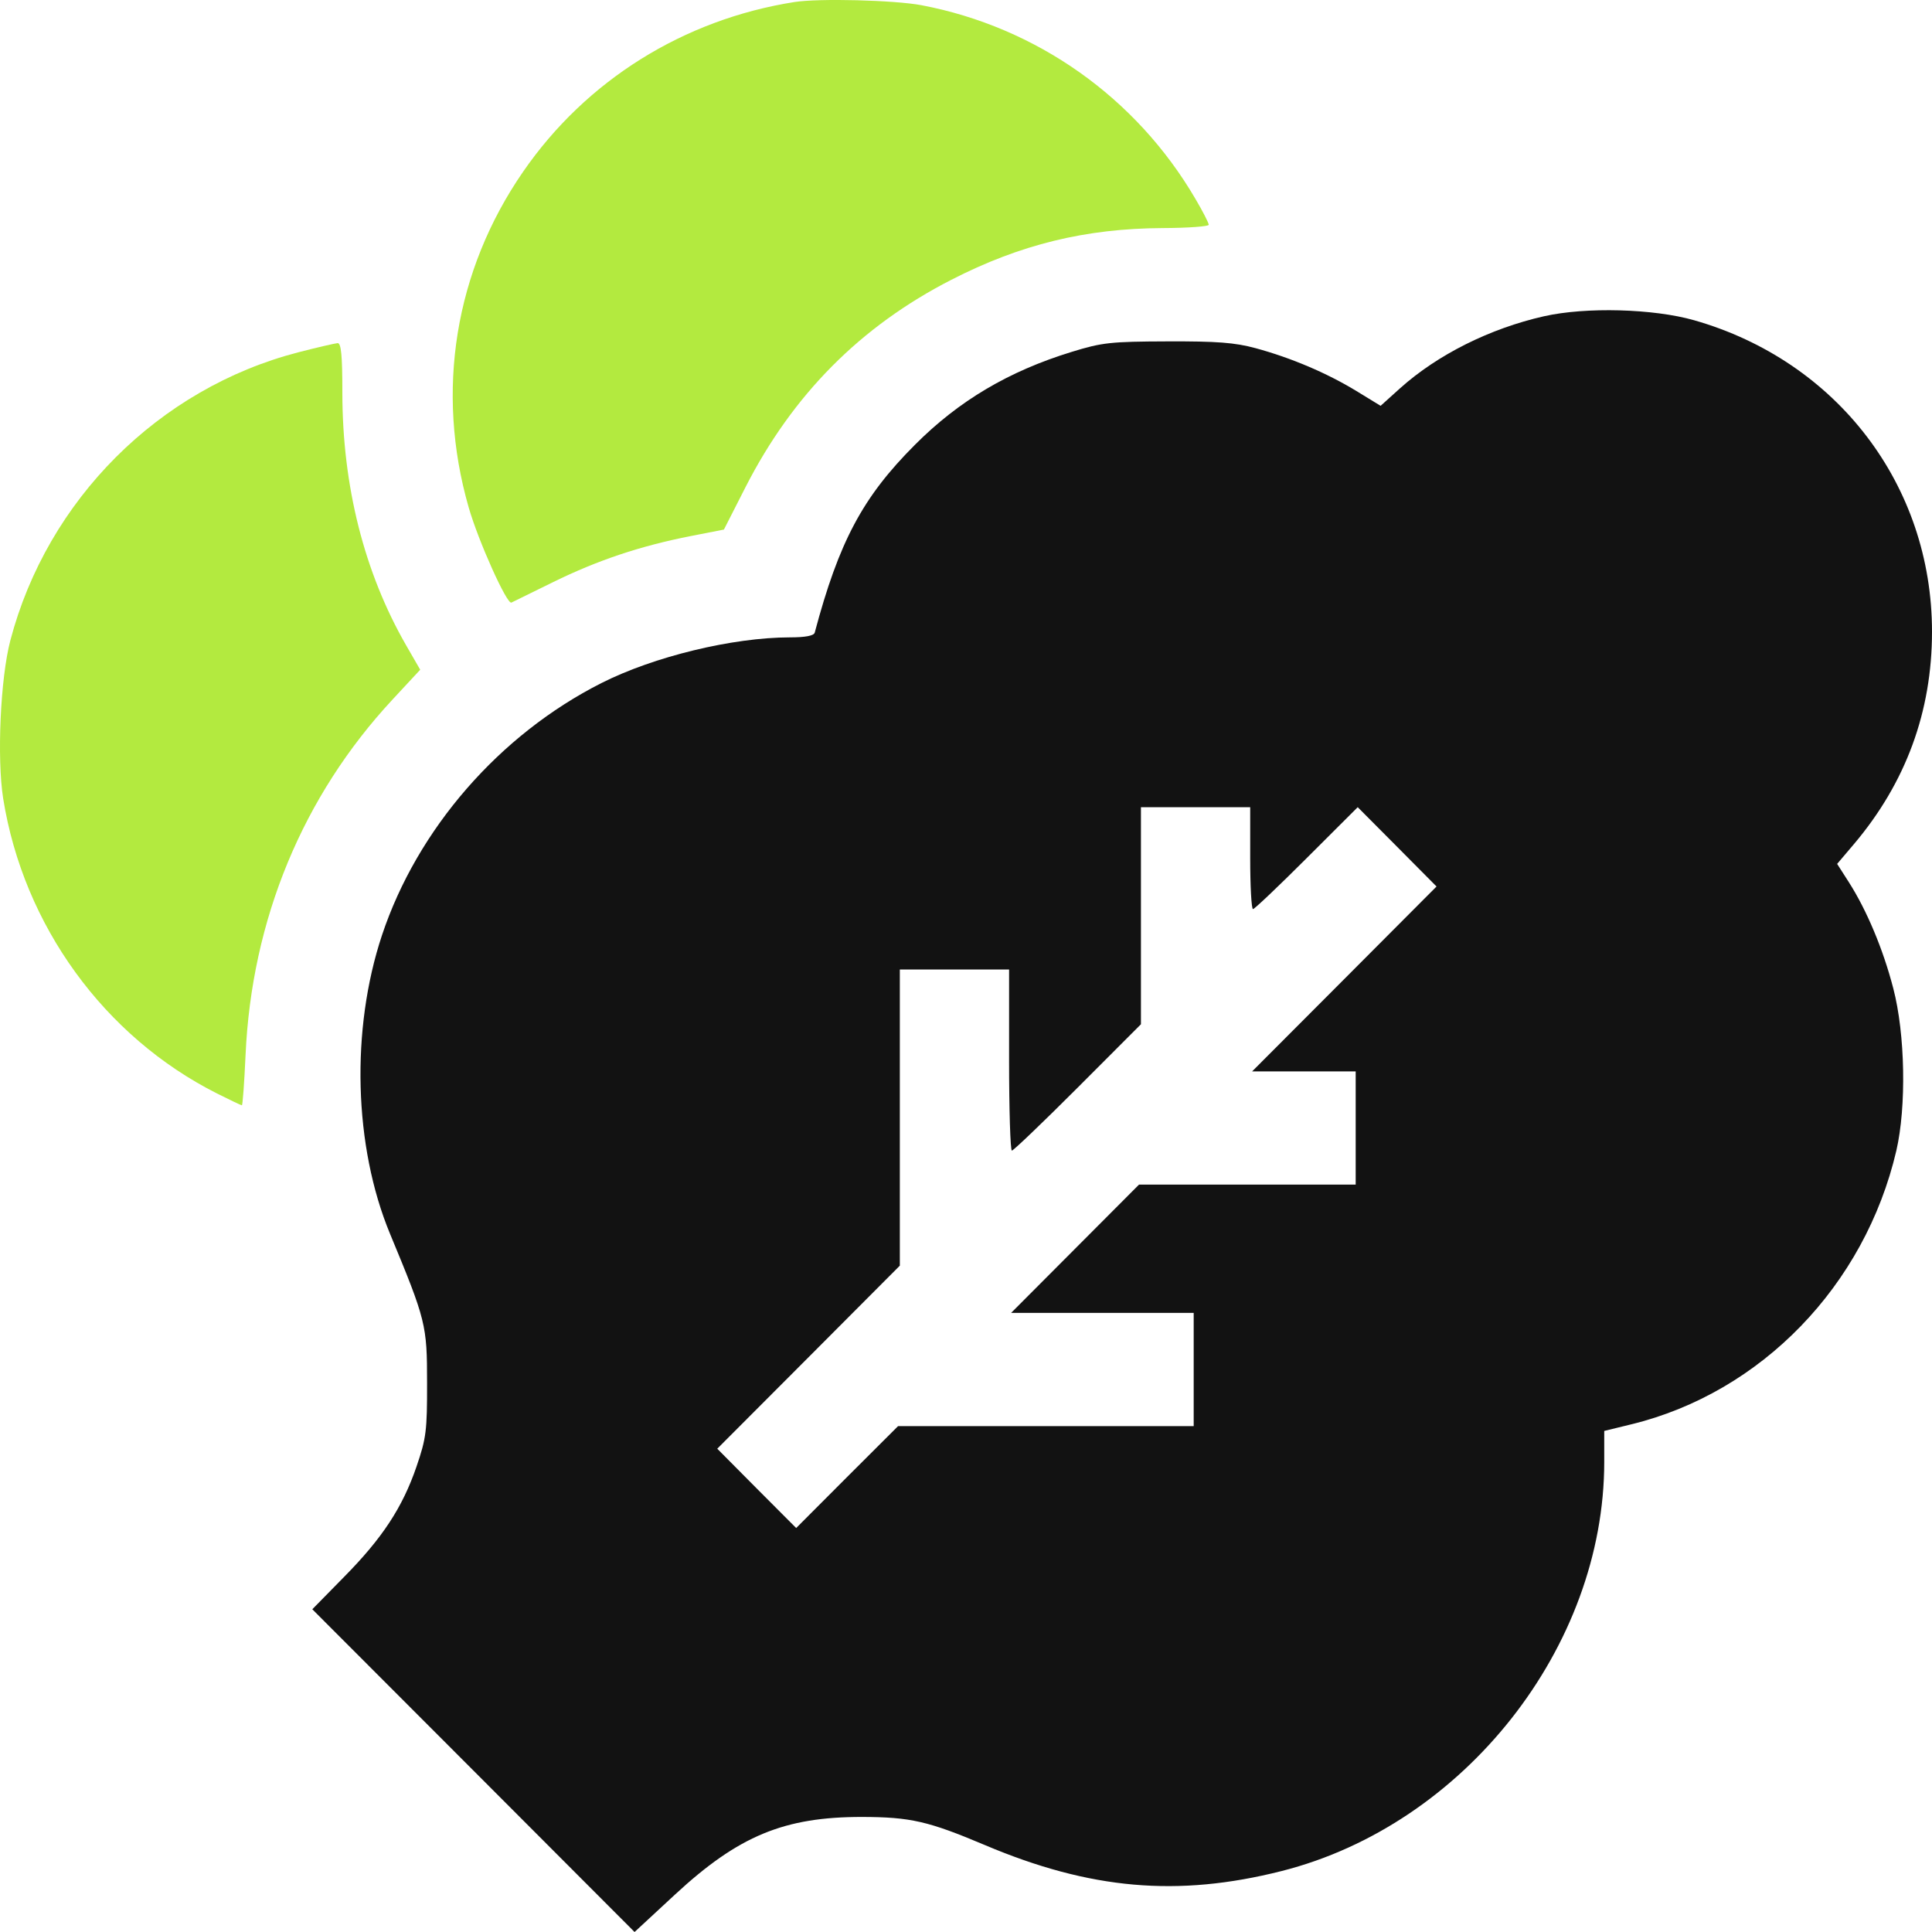
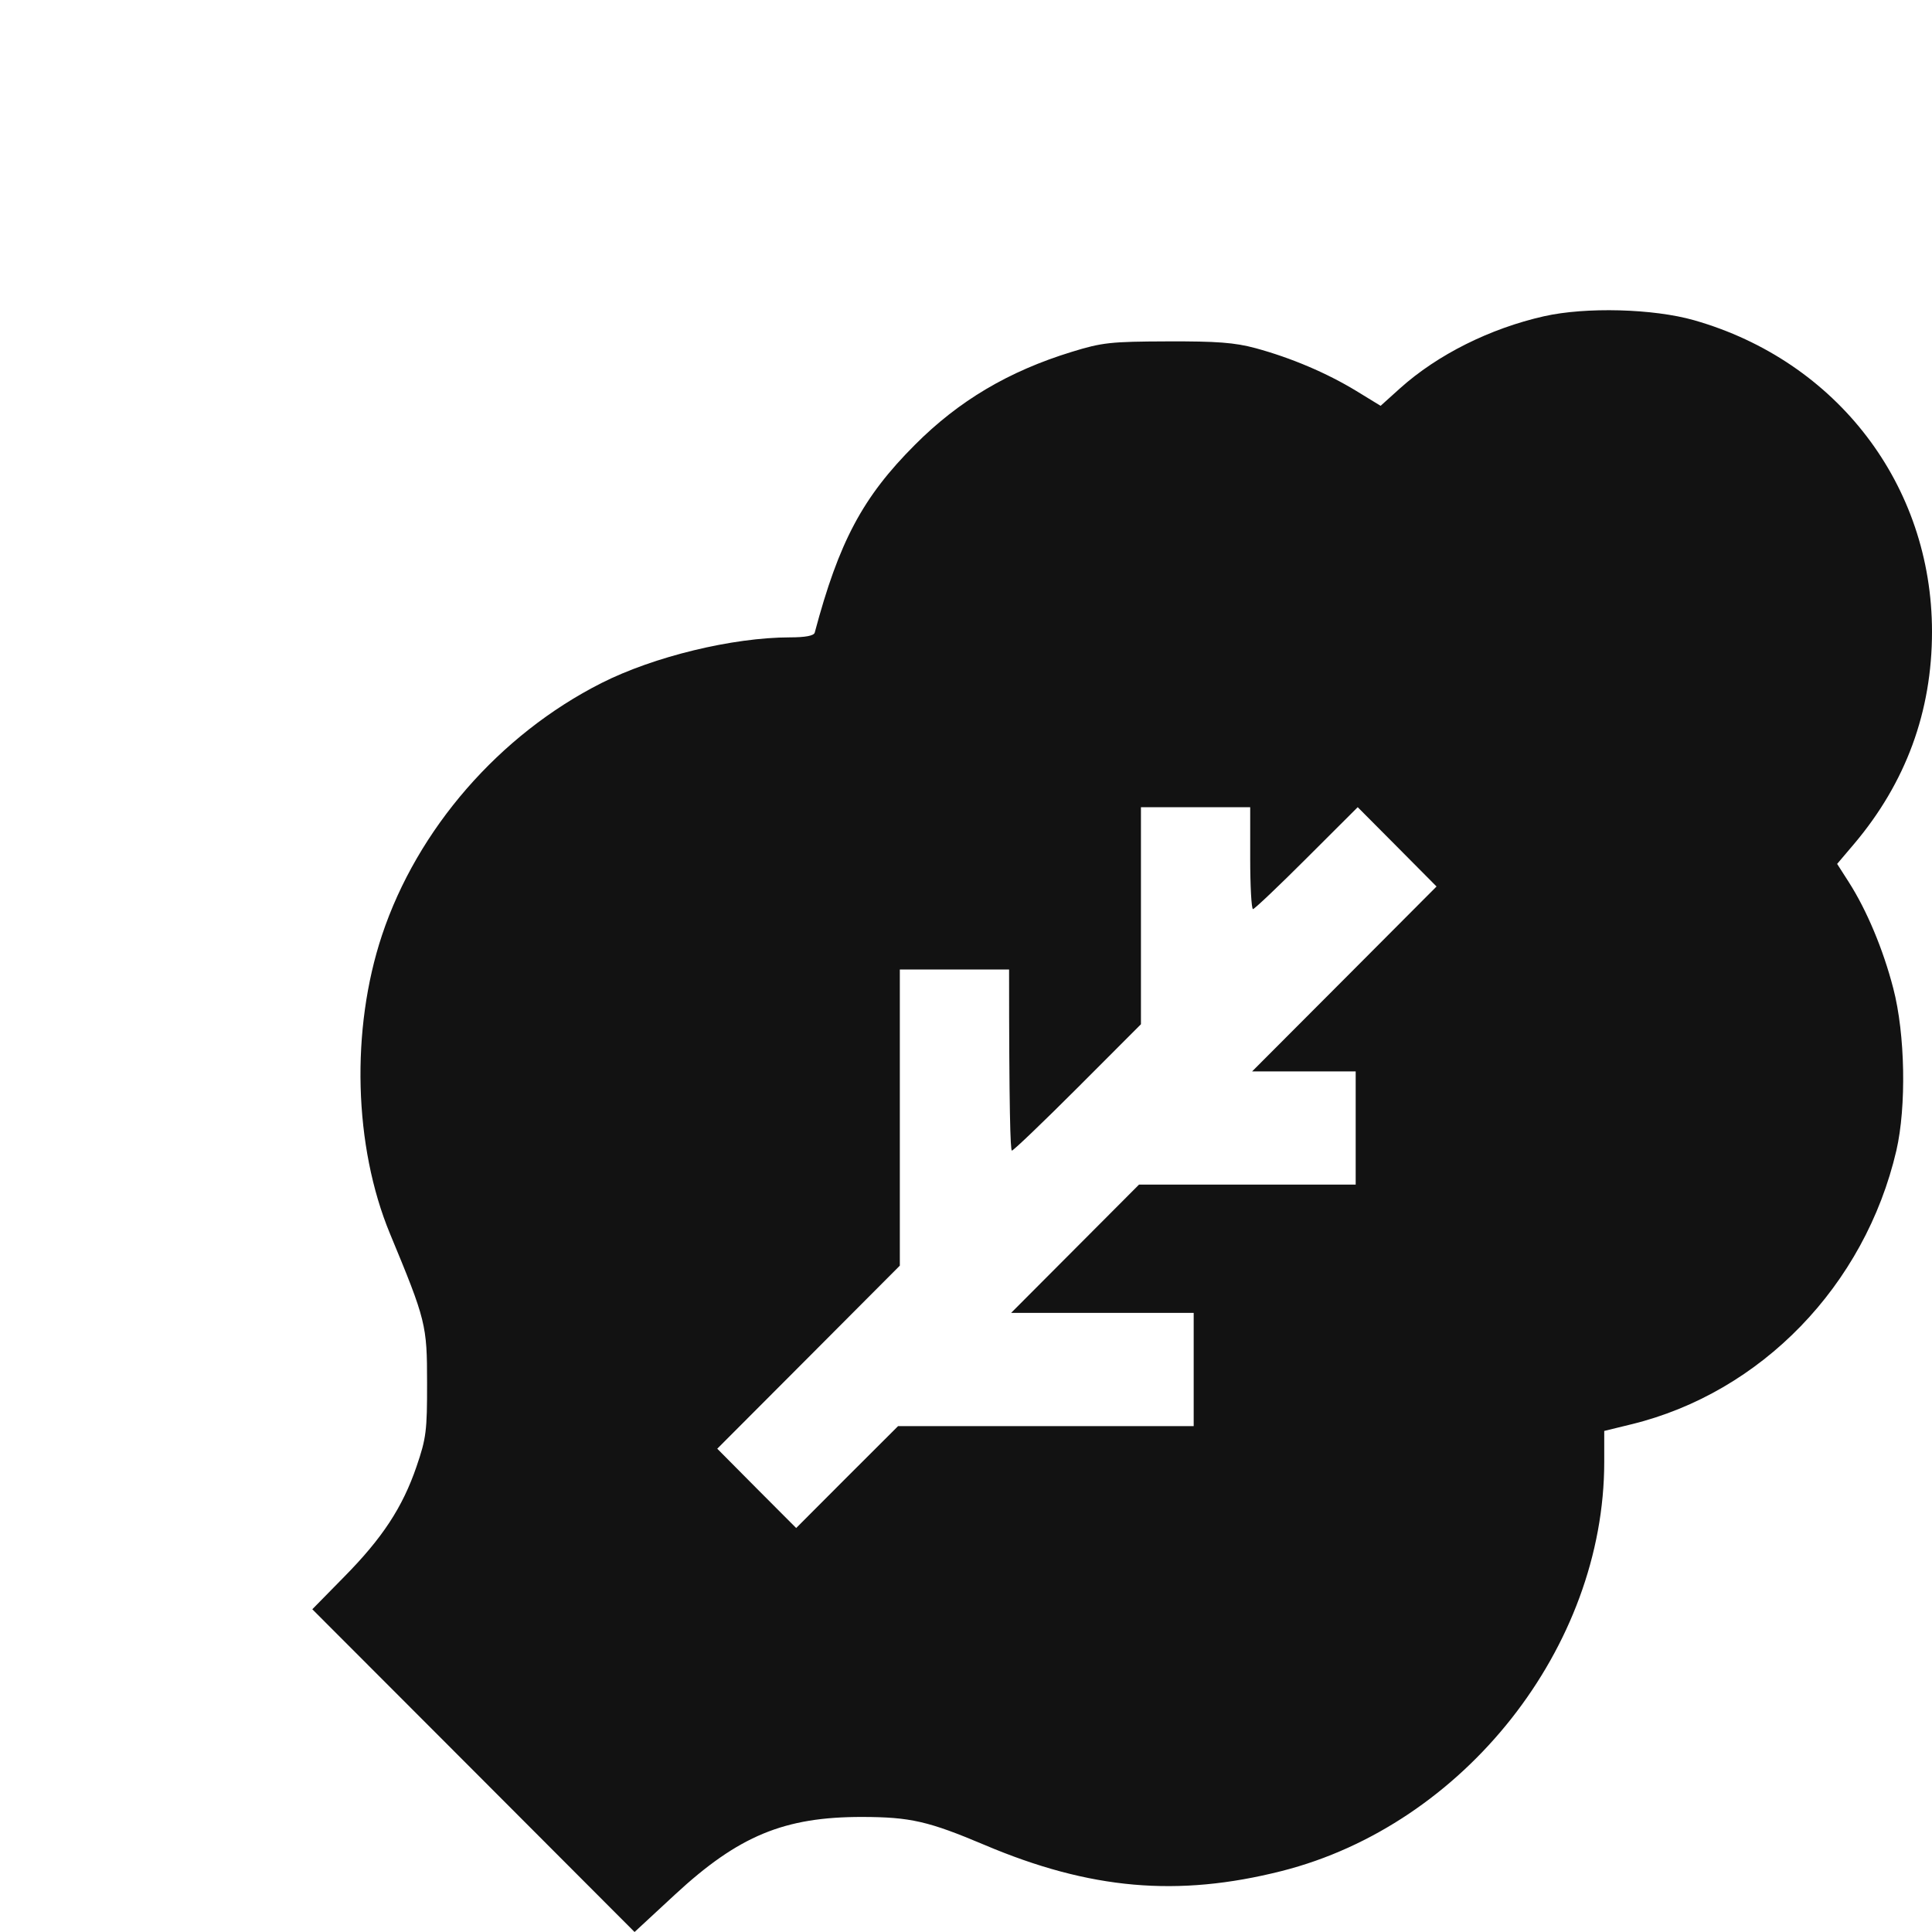
<svg xmlns="http://www.w3.org/2000/svg" width="20" height="20" viewBox="0 0 20 20" fill="none">
-   <path fill-rule="evenodd" clip-rule="evenodd" d="M8.224 0.021C7.075 0.202 6.067 0.832 5.415 1.778C4.708 2.802 4.506 4.047 4.851 5.25C4.951 5.6 5.248 6.26 5.294 6.238C5.308 6.231 5.503 6.135 5.728 6.025C6.184 5.801 6.627 5.652 7.147 5.55L7.494 5.482L7.717 5.044C8.206 4.085 8.908 3.378 9.847 2.897C10.562 2.53 11.239 2.365 12.035 2.361C12.298 2.36 12.513 2.344 12.513 2.327C12.513 2.309 12.451 2.187 12.374 2.057C11.761 1.009 10.731 0.281 9.54 0.054C9.257 0.001 8.479 -0.019 8.224 0.021ZM3.088 3.647C1.643 4.021 0.489 5.176 0.107 6.63C0.004 7.022 -0.033 7.851 0.033 8.267C0.243 9.58 1.078 10.731 2.247 11.32C2.38 11.387 2.496 11.442 2.504 11.442C2.512 11.442 2.529 11.208 2.542 10.921C2.605 9.52 3.134 8.241 4.064 7.241L4.35 6.933L4.203 6.678C3.77 5.924 3.545 5.032 3.544 4.068C3.544 3.679 3.532 3.551 3.495 3.552C3.469 3.554 3.285 3.596 3.088 3.647Z" fill="#B3EA3F" />
-   <path fill-rule="evenodd" clip-rule="evenodd" d="M15.983 3.274C15.425 3.4 14.882 3.671 14.494 4.019L14.292 4.201L14.037 4.045C13.732 3.86 13.365 3.704 12.997 3.604C12.782 3.546 12.596 3.532 12.084 3.534C11.498 3.536 11.41 3.545 11.093 3.643C10.442 3.843 9.926 4.148 9.471 4.605C8.93 5.146 8.685 5.607 8.434 6.549C8.425 6.581 8.339 6.598 8.176 6.598C7.584 6.599 6.77 6.796 6.226 7.071C5.17 7.605 4.32 8.582 3.954 9.682C3.63 10.657 3.662 11.866 4.037 12.771C4.41 13.67 4.421 13.716 4.421 14.314C4.422 14.812 4.412 14.889 4.312 15.181C4.167 15.605 3.958 15.923 3.56 16.326L3.233 16.659L4.901 18.329L6.569 20L6.988 19.612C7.646 19.003 8.119 18.808 8.925 18.809C9.424 18.81 9.611 18.853 10.193 19.099C11.284 19.561 12.191 19.641 13.267 19.369C15.156 18.891 16.607 17.051 16.607 15.134V14.813L16.885 14.745C18.232 14.417 19.305 13.309 19.631 11.911C19.736 11.455 19.723 10.705 19.599 10.231C19.494 9.826 19.324 9.421 19.137 9.129L19.018 8.943L19.192 8.738C19.729 8.103 20 7.367 20 6.539C20 5.023 19.017 3.737 17.537 3.315C17.116 3.195 16.416 3.176 15.983 3.274ZM12.942 8.883C12.942 9.173 12.955 9.411 12.971 9.411C12.986 9.411 13.237 9.173 13.527 8.883L14.055 8.356L14.463 8.766L14.871 9.177L13.917 10.134L12.962 11.091H13.498H14.034V11.677V12.263H12.912H11.791L11.129 12.927L10.467 13.591H11.412H12.357V14.177V14.763H10.827H9.297L8.769 15.29L8.242 15.818L7.833 15.408L7.425 14.997L8.37 14.05L9.315 13.102V11.569V10.036H9.881H10.446V10.973C10.446 11.489 10.459 11.911 10.475 11.911C10.491 11.911 10.798 11.617 11.158 11.257L11.811 10.603V9.48V8.356H12.377H12.942V8.883Z" fill="#121212" />
+   <path fill-rule="evenodd" clip-rule="evenodd" d="M15.983 3.274C15.425 3.4 14.882 3.671 14.494 4.019L14.292 4.201L14.037 4.045C13.732 3.86 13.365 3.704 12.997 3.604C12.782 3.546 12.596 3.532 12.084 3.534C11.498 3.536 11.41 3.545 11.093 3.643C10.442 3.843 9.926 4.148 9.471 4.605C8.93 5.146 8.685 5.607 8.434 6.549C8.425 6.581 8.339 6.598 8.176 6.598C7.584 6.599 6.77 6.796 6.226 7.071C5.17 7.605 4.32 8.582 3.954 9.682C3.63 10.657 3.662 11.866 4.037 12.771C4.41 13.67 4.421 13.716 4.421 14.314C4.422 14.812 4.412 14.889 4.312 15.181C4.167 15.605 3.958 15.923 3.56 16.326L3.233 16.659L4.901 18.329L6.569 20L6.988 19.612C7.646 19.003 8.119 18.808 8.925 18.809C9.424 18.81 9.611 18.853 10.193 19.099C11.284 19.561 12.191 19.641 13.267 19.369C15.156 18.891 16.607 17.051 16.607 15.134V14.813L16.885 14.745C18.232 14.417 19.305 13.309 19.631 11.911C19.736 11.455 19.723 10.705 19.599 10.231C19.494 9.826 19.324 9.421 19.137 9.129L19.018 8.943L19.192 8.738C19.729 8.103 20 7.367 20 6.539C20 5.023 19.017 3.737 17.537 3.315C17.116 3.195 16.416 3.176 15.983 3.274ZM12.942 8.883C12.942 9.173 12.955 9.411 12.971 9.411C12.986 9.411 13.237 9.173 13.527 8.883L14.055 8.356L14.463 8.766L14.871 9.177L13.917 10.134L12.962 11.091H13.498H14.034V11.677V12.263H12.912H11.791L11.129 12.927L10.467 13.591H11.412H12.357V14.177V14.763H10.827H9.297L8.769 15.29L8.242 15.818L7.833 15.408L7.425 14.997L8.37 14.05L9.315 13.102V11.569V10.036H9.881H10.446C10.446 11.489 10.459 11.911 10.475 11.911C10.491 11.911 10.798 11.617 11.158 11.257L11.811 10.603V9.48V8.356H12.377H12.942V8.883Z" fill="#121212" />
</svg>